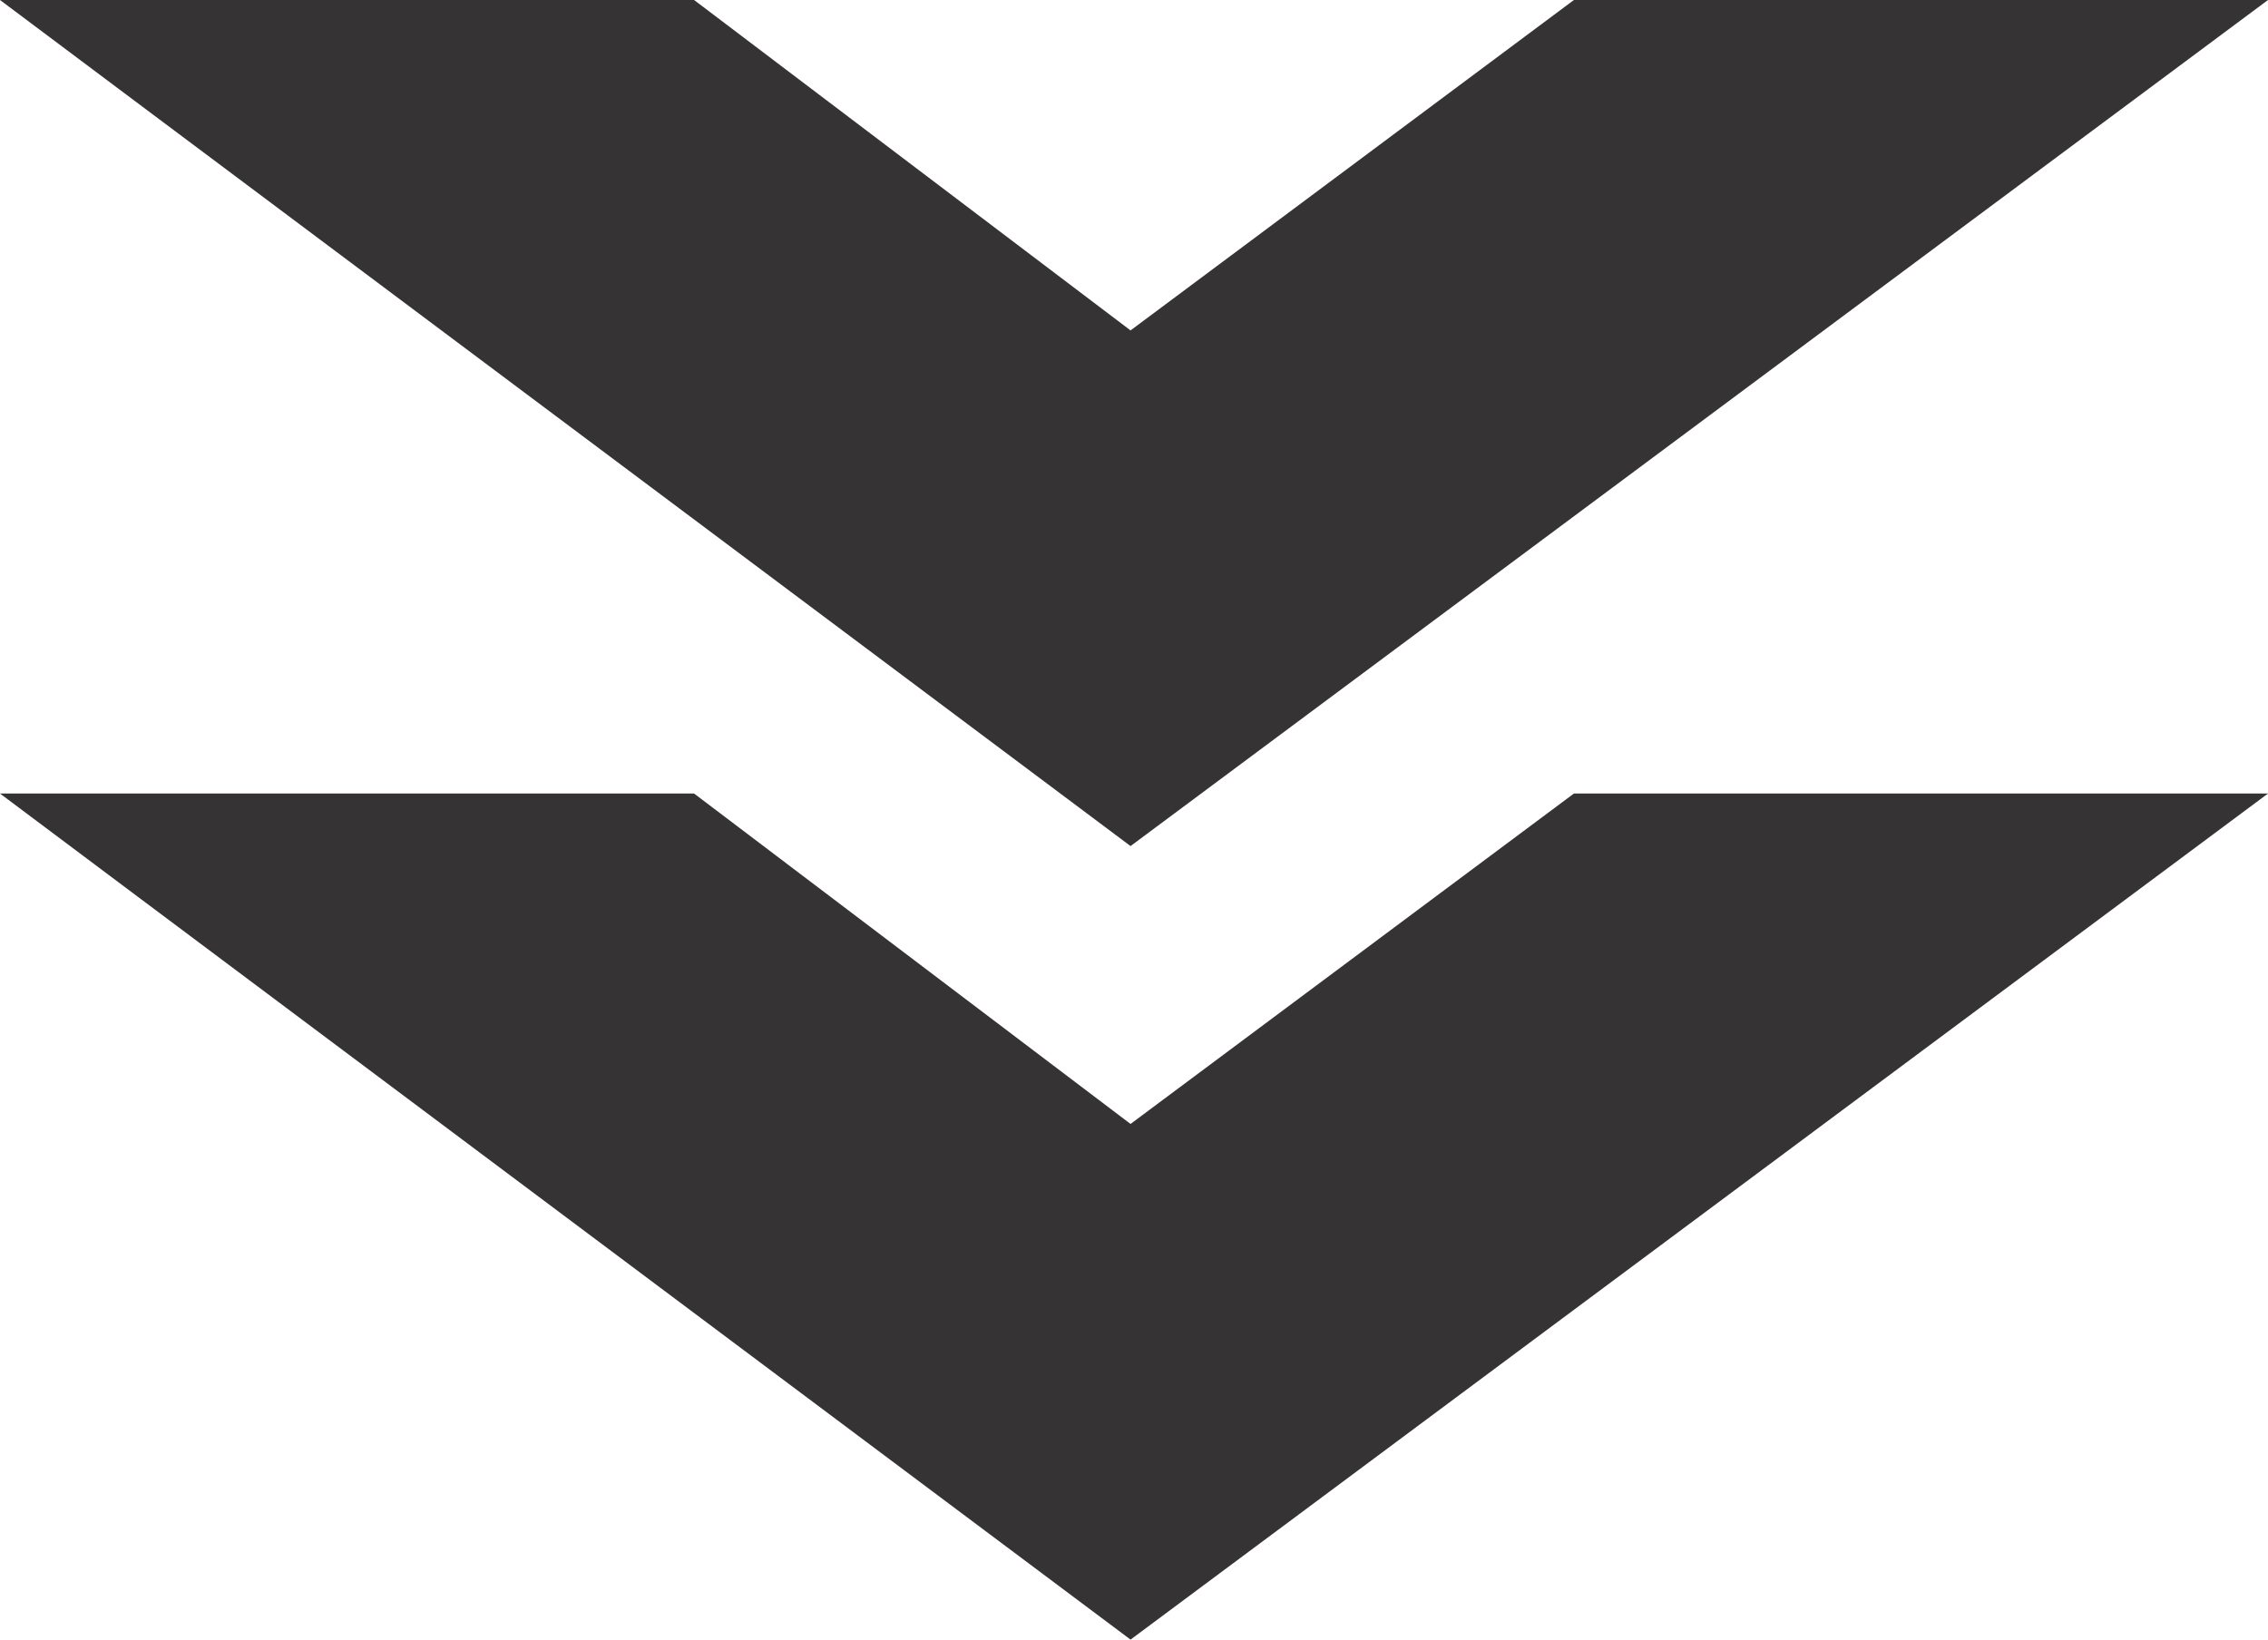
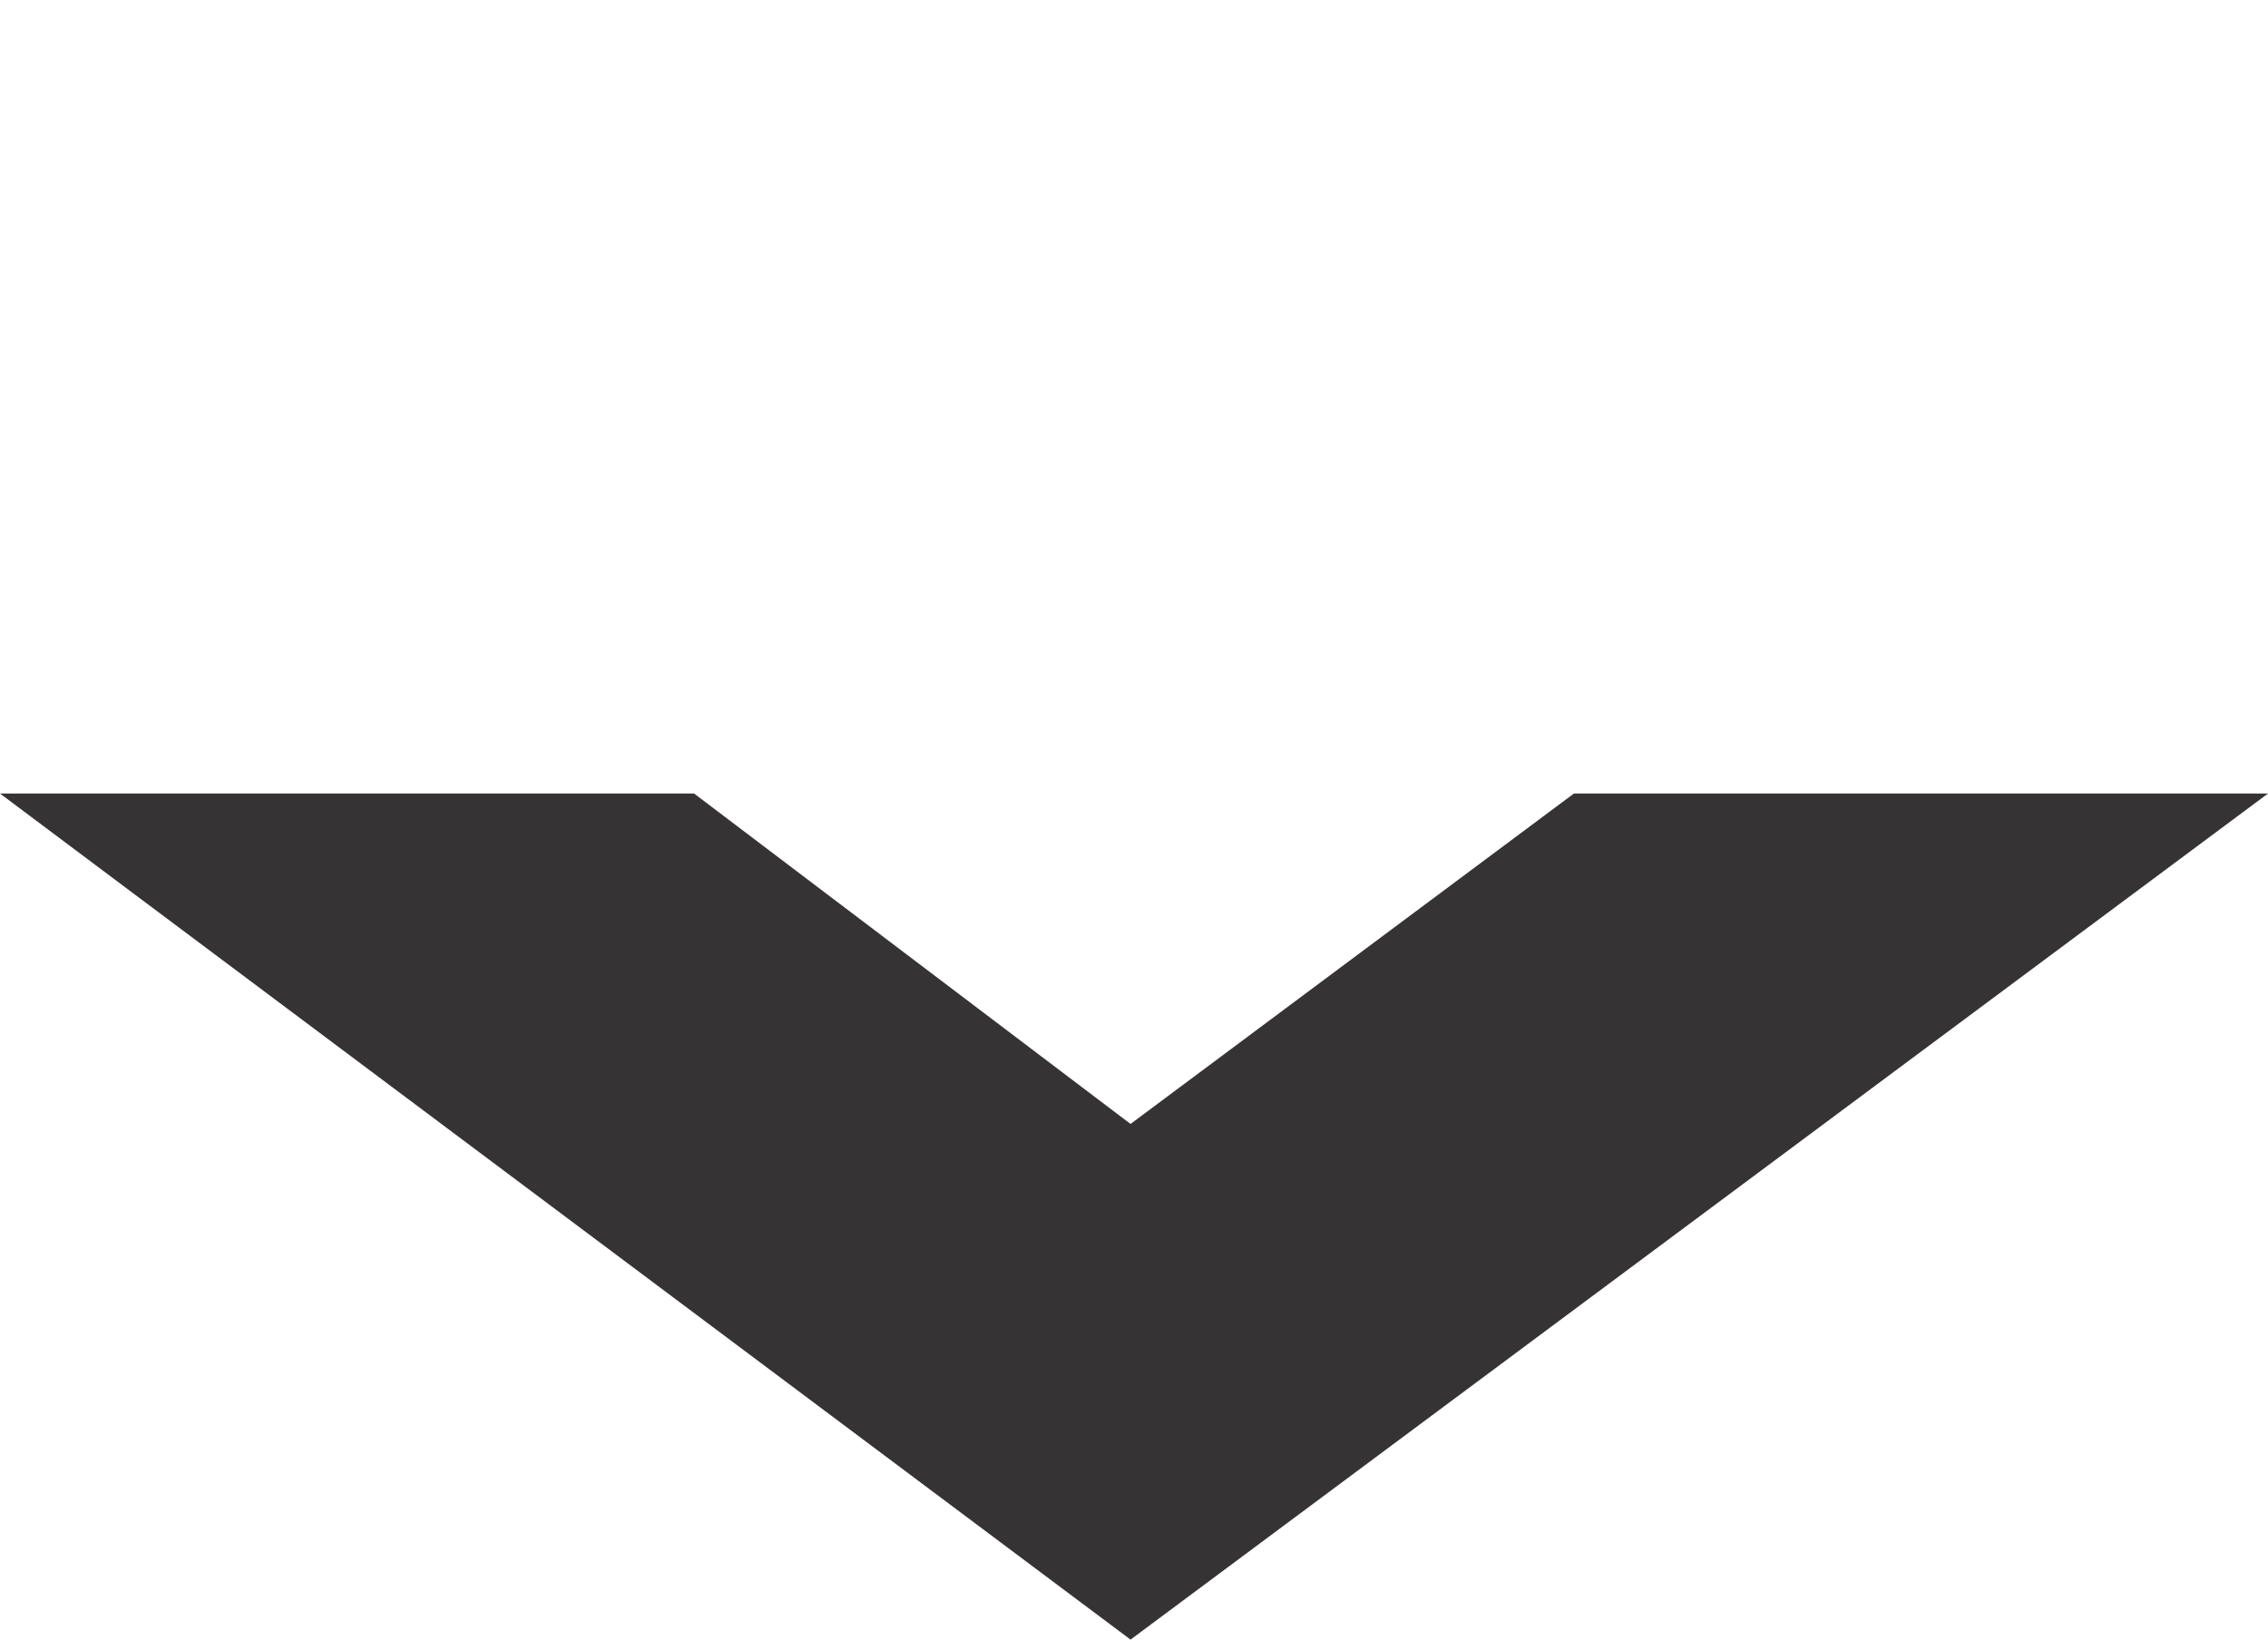
<svg xmlns="http://www.w3.org/2000/svg" id="Capa_2" data-name="Capa 2" viewBox="0 0 49.21 35.58">
  <defs>
    <style>      .cls-1 {        fill: #363335;      }    </style>
  </defs>
  <g id="Capa_1-2" data-name="Capa 1">
-     <polygon class="cls-1" points="49.21 0 34.15 0 24.53 7.17 15.06 0 0 0 2.87 2.15 24.53 18.36 49.21 0" />
    <polygon class="cls-1" points="49.21 17.22 34.15 17.22 24.53 24.39 15.06 17.22 0 17.22 2.87 19.37 24.53 35.58 49.21 17.22" />
  </g>
</svg>